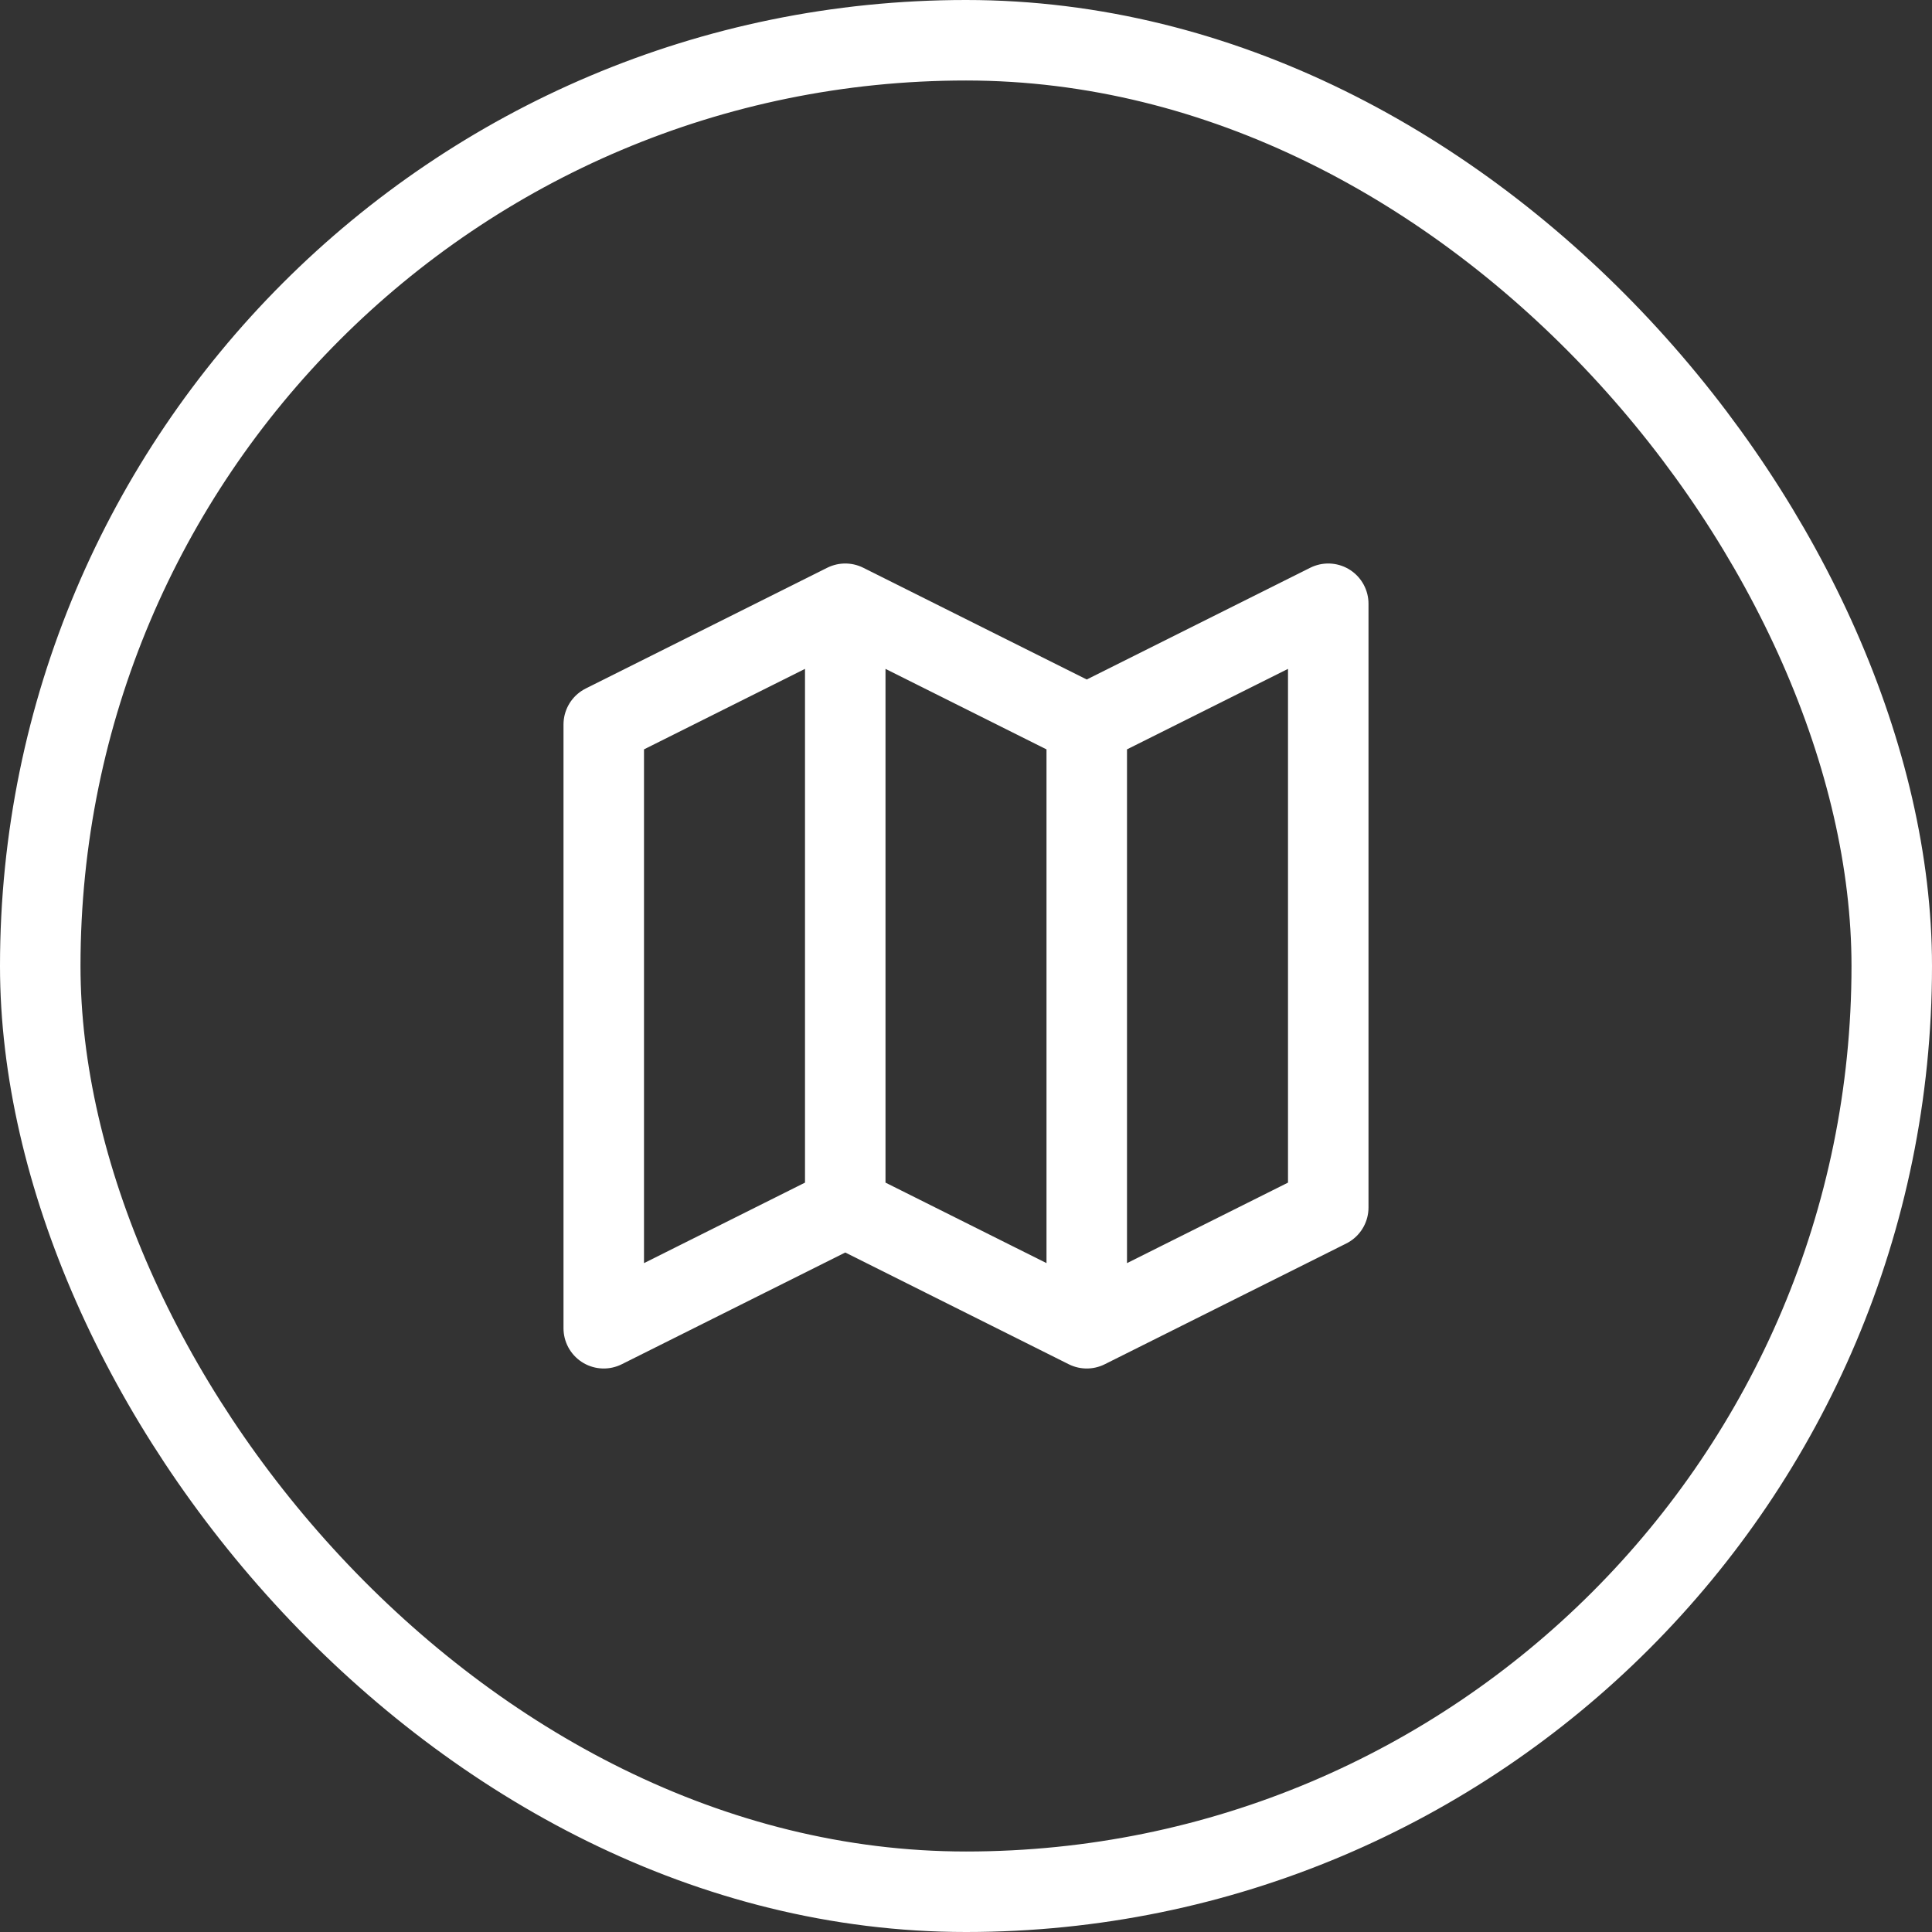
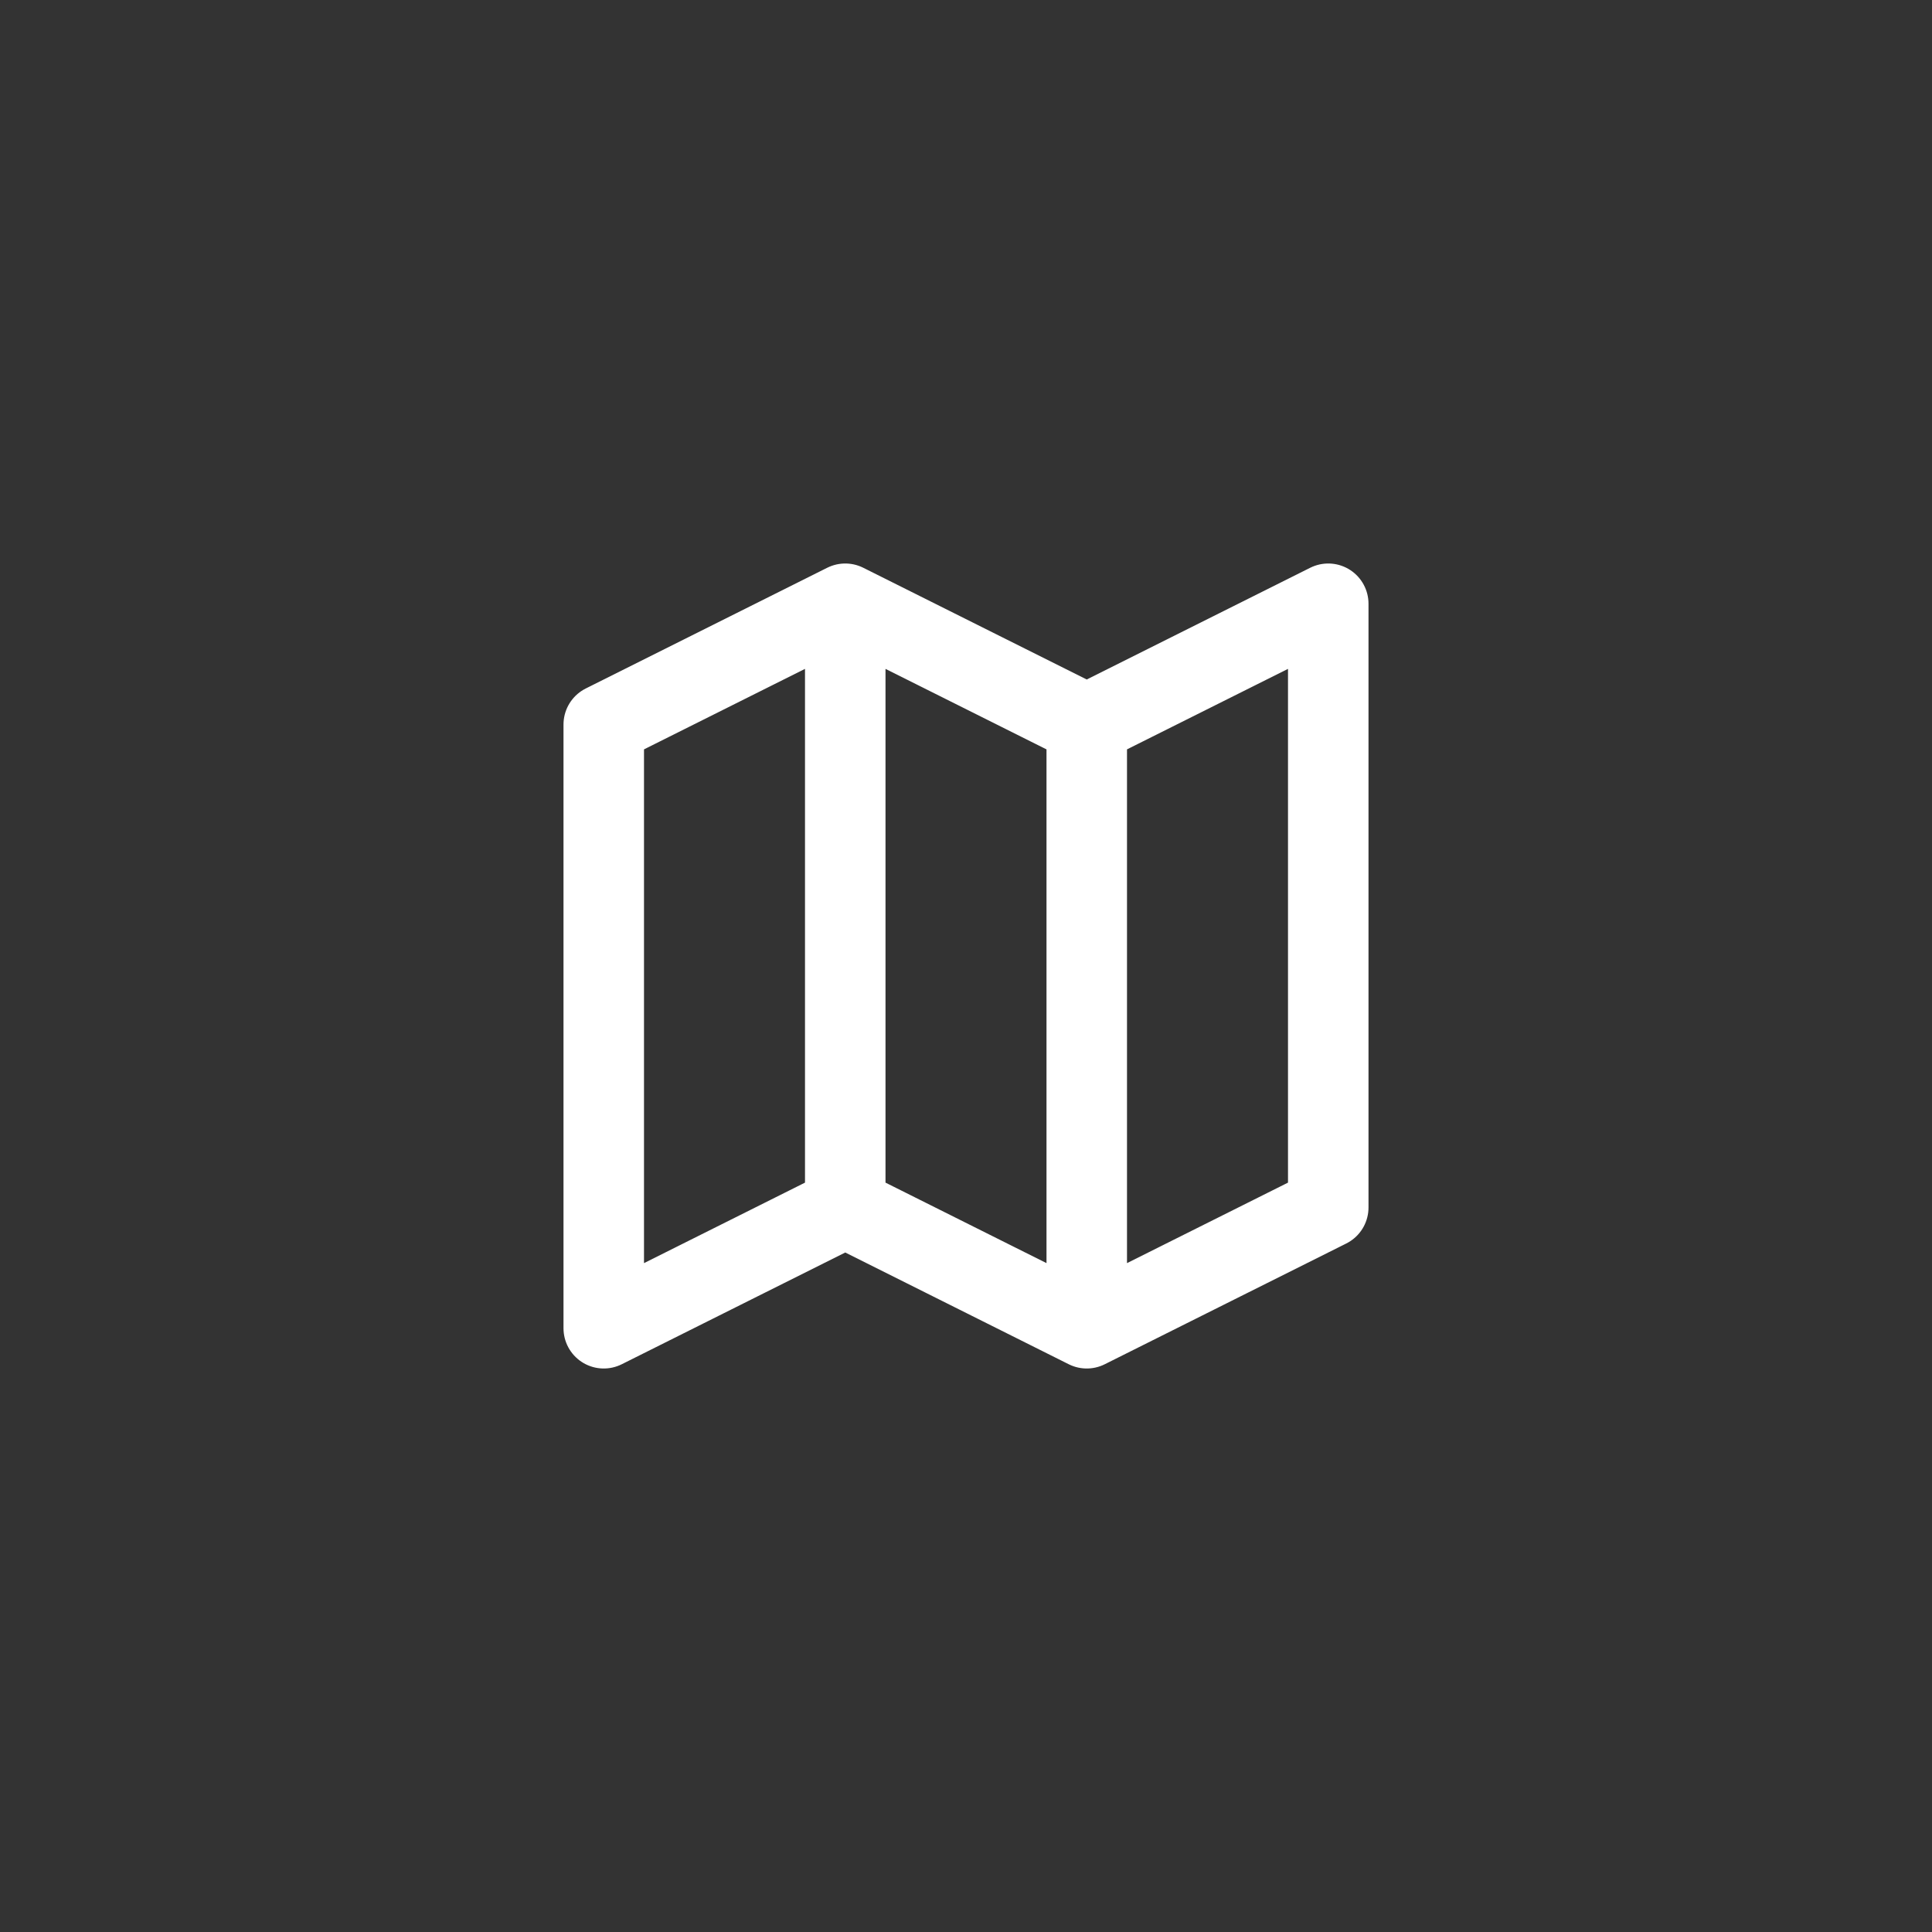
<svg xmlns="http://www.w3.org/2000/svg" width="48" height="48" viewBox="0 0 48 48" fill="none">
  <rect x="0" y="0" width="48" height="48" fill="#333333" stroke="none" />
-   <rect x="1" y="1" width="46" height="46" rx="23" stroke="white" stroke-width="2" />
  <path d="M21 15L15 18V33L21 30M21 15L27 18M21 15V30M27 18L33 15V30L27 33M27 18V33M27 33L21 30" stroke="white" stroke-width="2" stroke-linecap="round" stroke-linejoin="round" />
</svg>